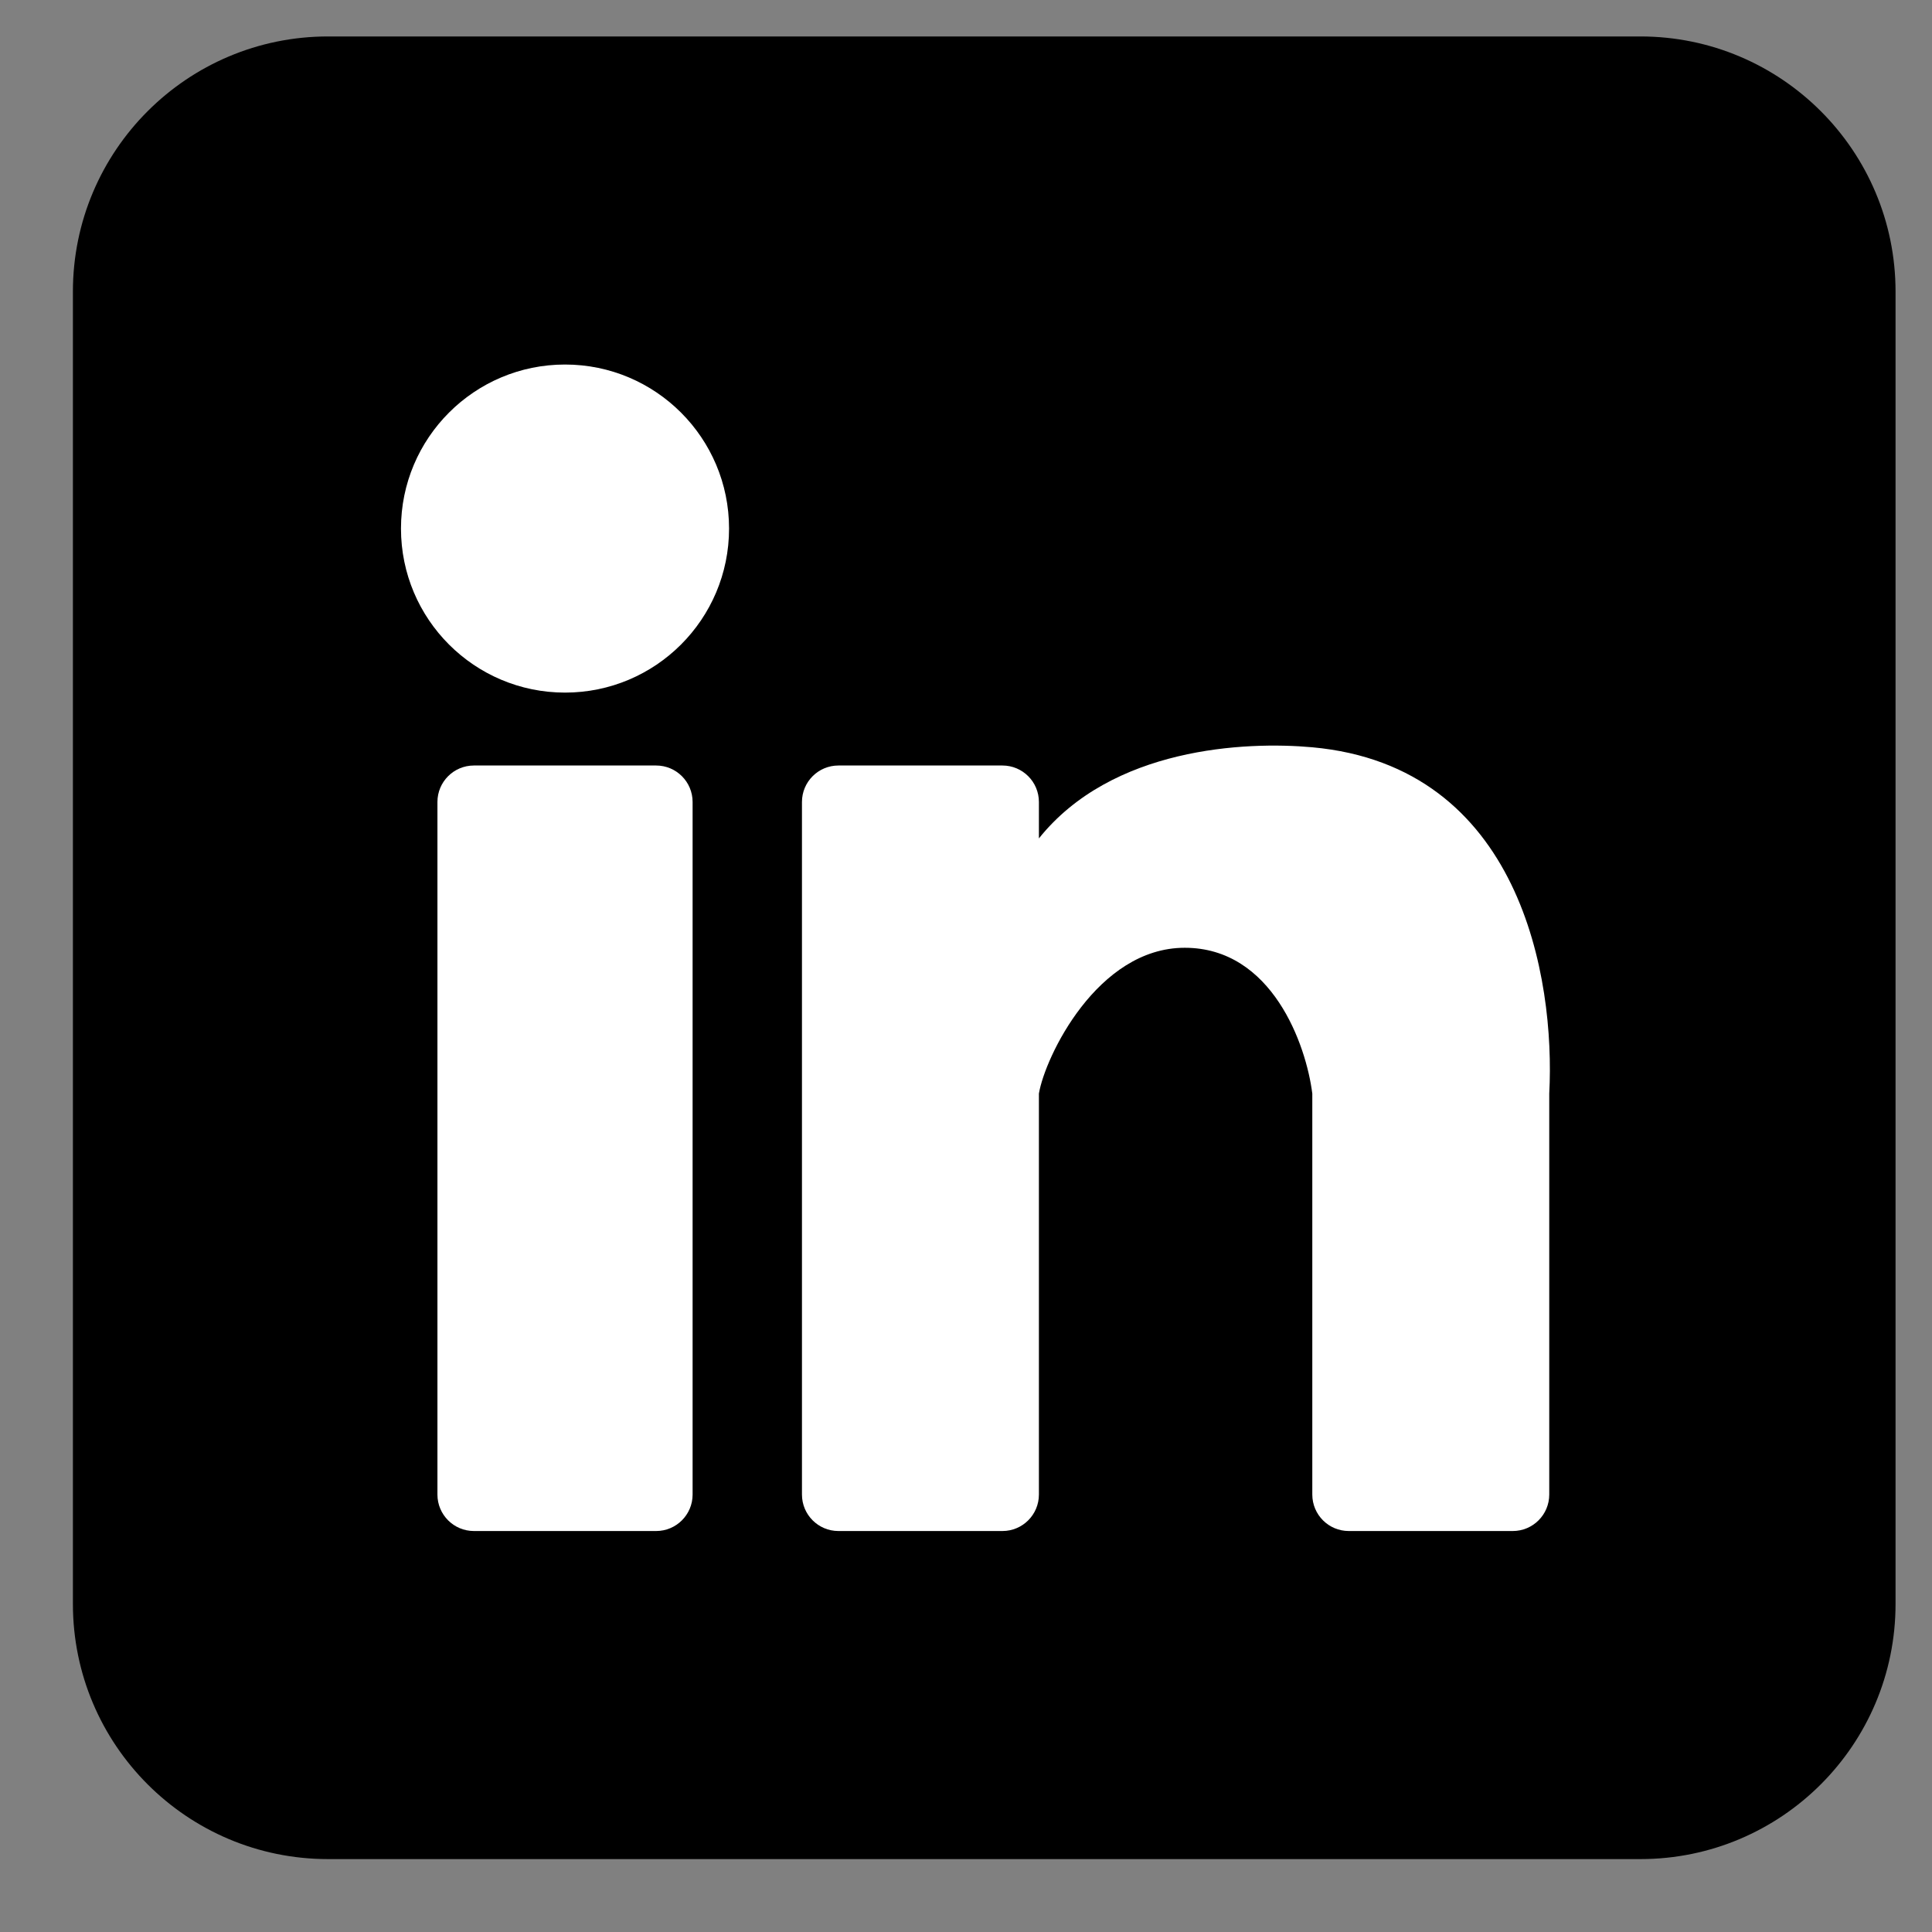
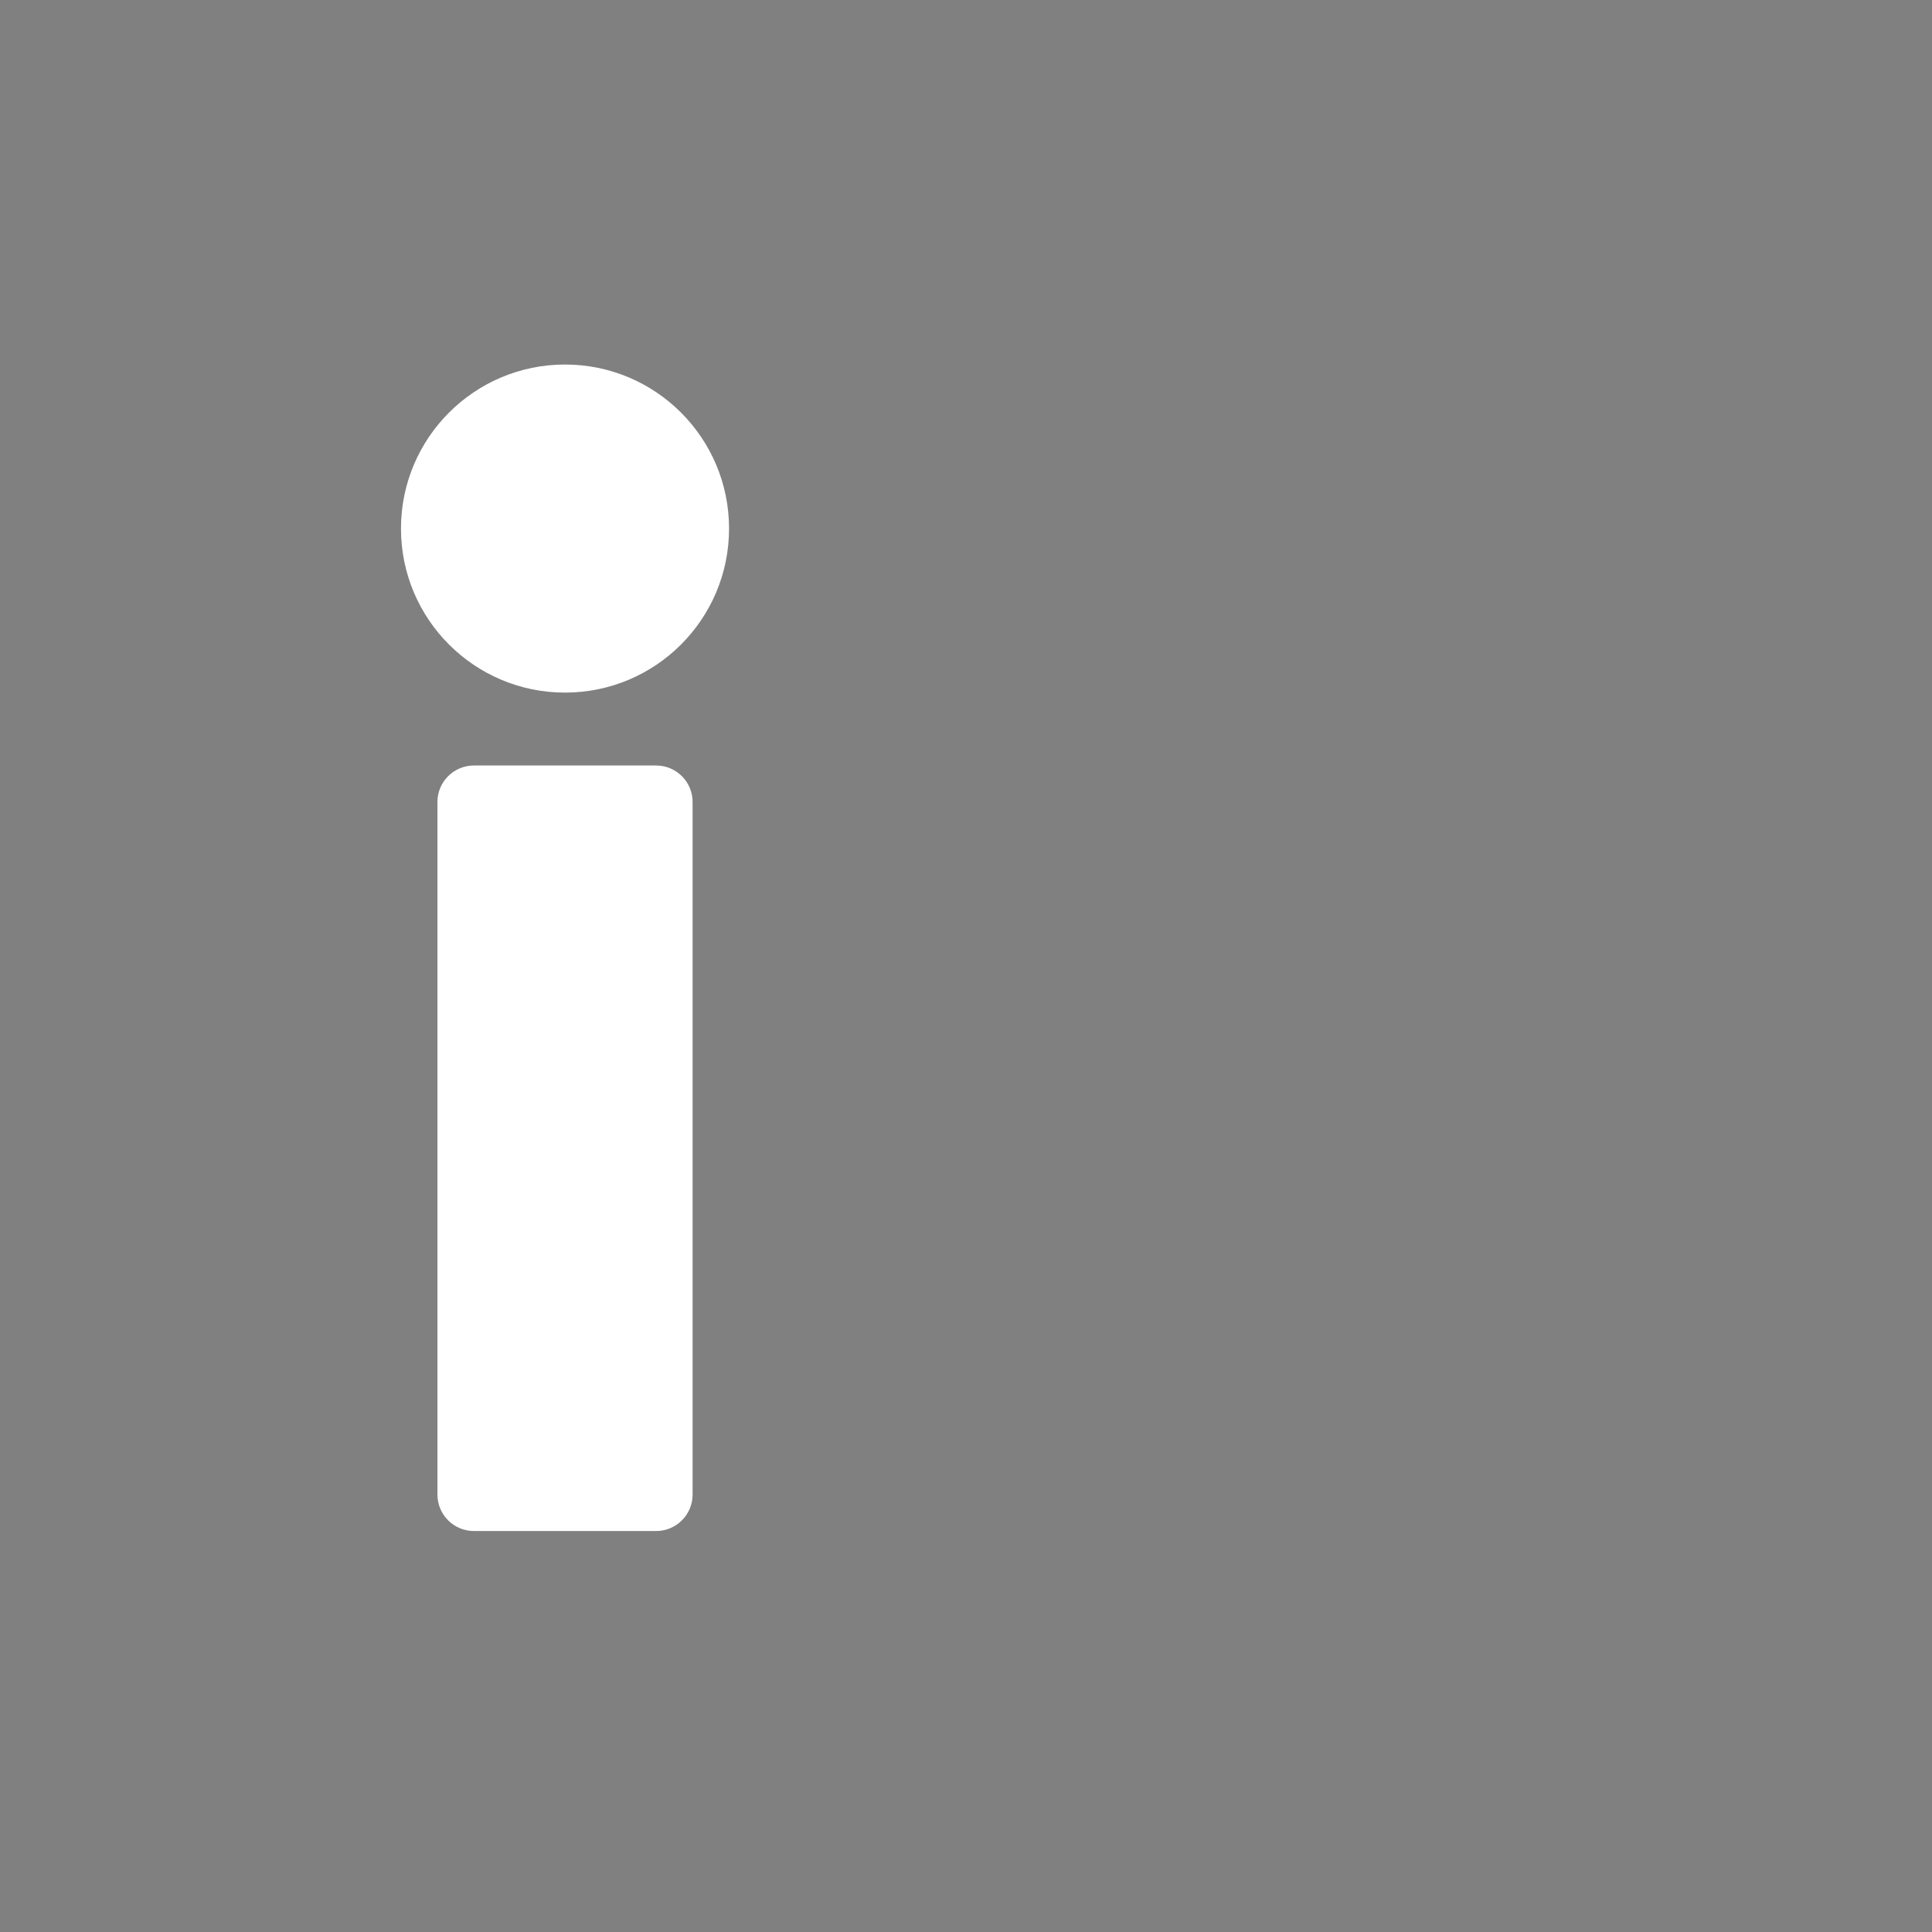
<svg xmlns="http://www.w3.org/2000/svg" width="53" height="53" viewBox="0 0 53 53" fill="none">
  <rect x="0" y="0" width="53" height="53" fill="#808080" stroke="none" />
-   <path d="M2 8C2 4.134 5.134 1 9 1H45C48.866 1 52 4.134 52 8V44C52 47.866 48.866 51 45 51H9C5.134 51 2 47.866 2 44V8Z" fill="black" />
  <path d="M20 14.5C20 16.985 17.985 19 15.5 19C13.015 19 11 16.985 11 14.5C11 12.015 13.015 10 15.5 10C17.985 10 20 12.015 20 14.5Z" fill="white" />
  <path d="M12 22C12 21.448 12.448 21 13 21H18C18.552 21 19 21.448 19 22V41C19 41.552 18.552 42 18 42H13C12.448 42 12 41.552 12 41V22Z" fill="white" />
-   <path d="M23 21L27.5 21C28.052 21 28.5 21.448 28.5 22V23C30.5 20.5 34.167 20.333 36 20.5C41.715 21.02 42.667 26.833 42.5 30L42.5 41C42.5 41.552 42.052 42 41.5 42L37 42C36.448 42 36 41.552 36 41V30C35.833 28.667 34.9 26 32.5 26C30.1 26 28.667 29 28.5 30V41C28.5 41.552 28.052 42 27.5 42L23 42C22.448 42 22 41.552 22 41V22C22 21.448 22.448 21 23 21Z" fill="white" />
</svg>